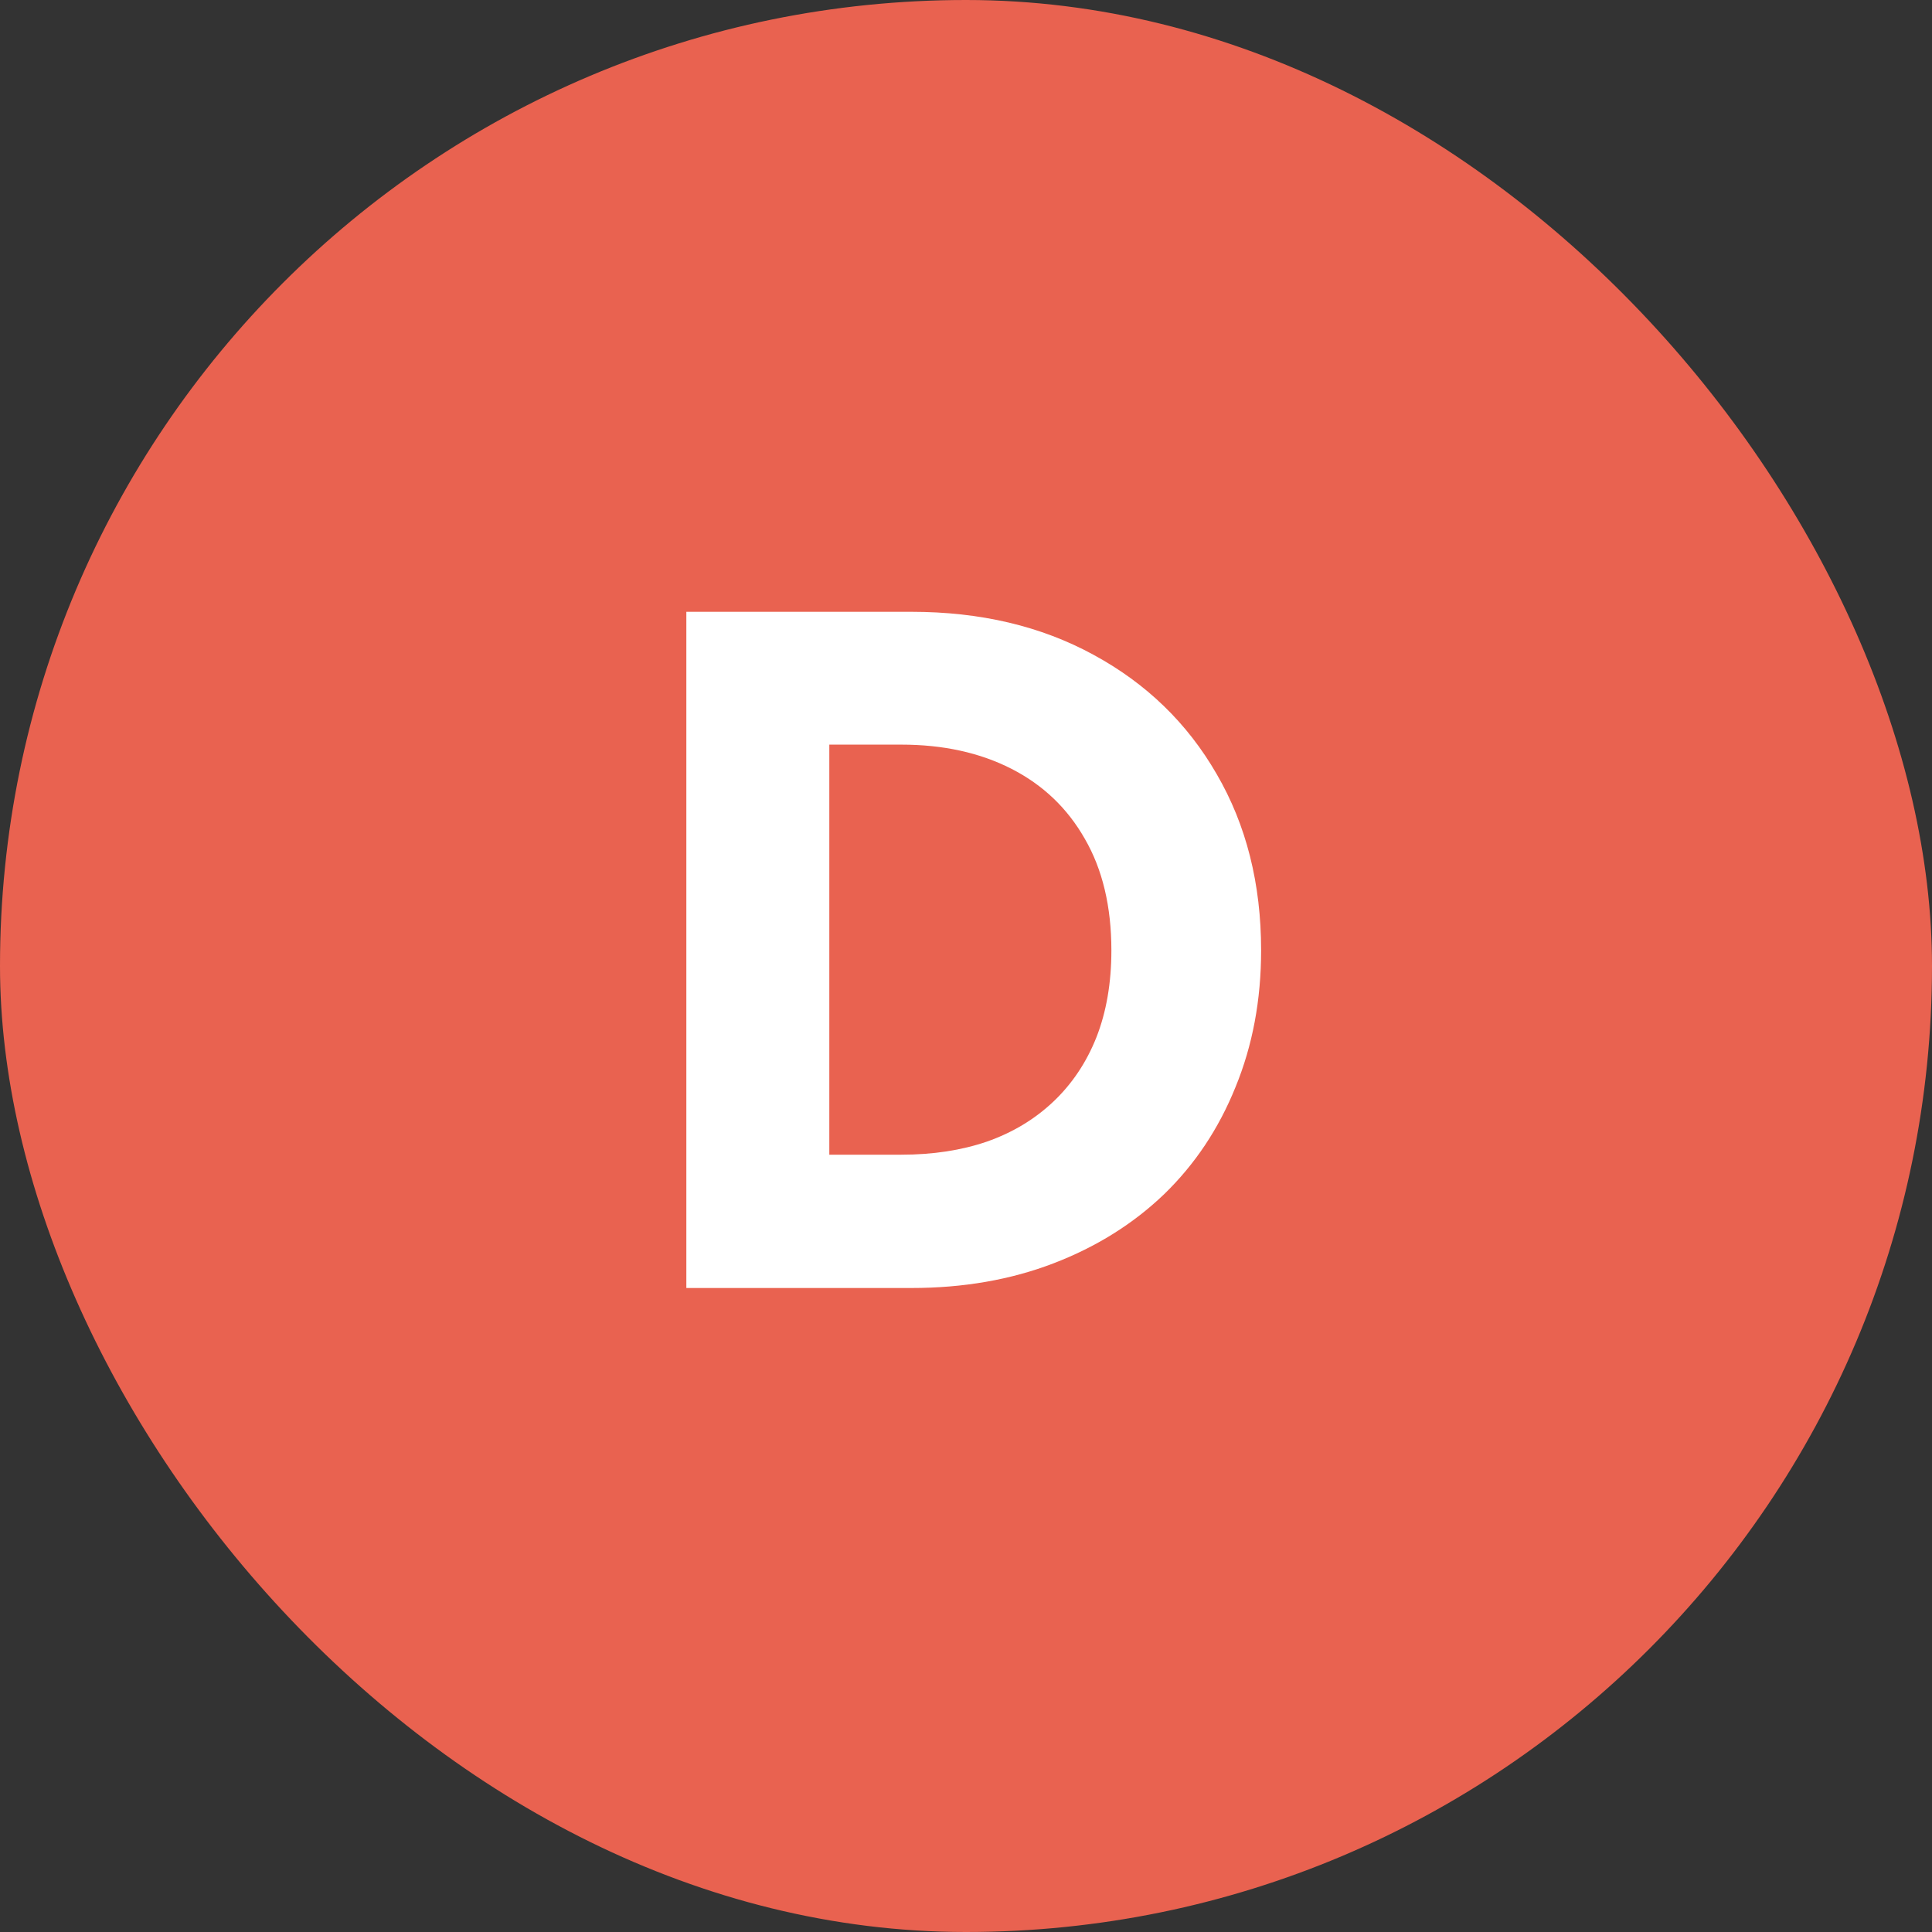
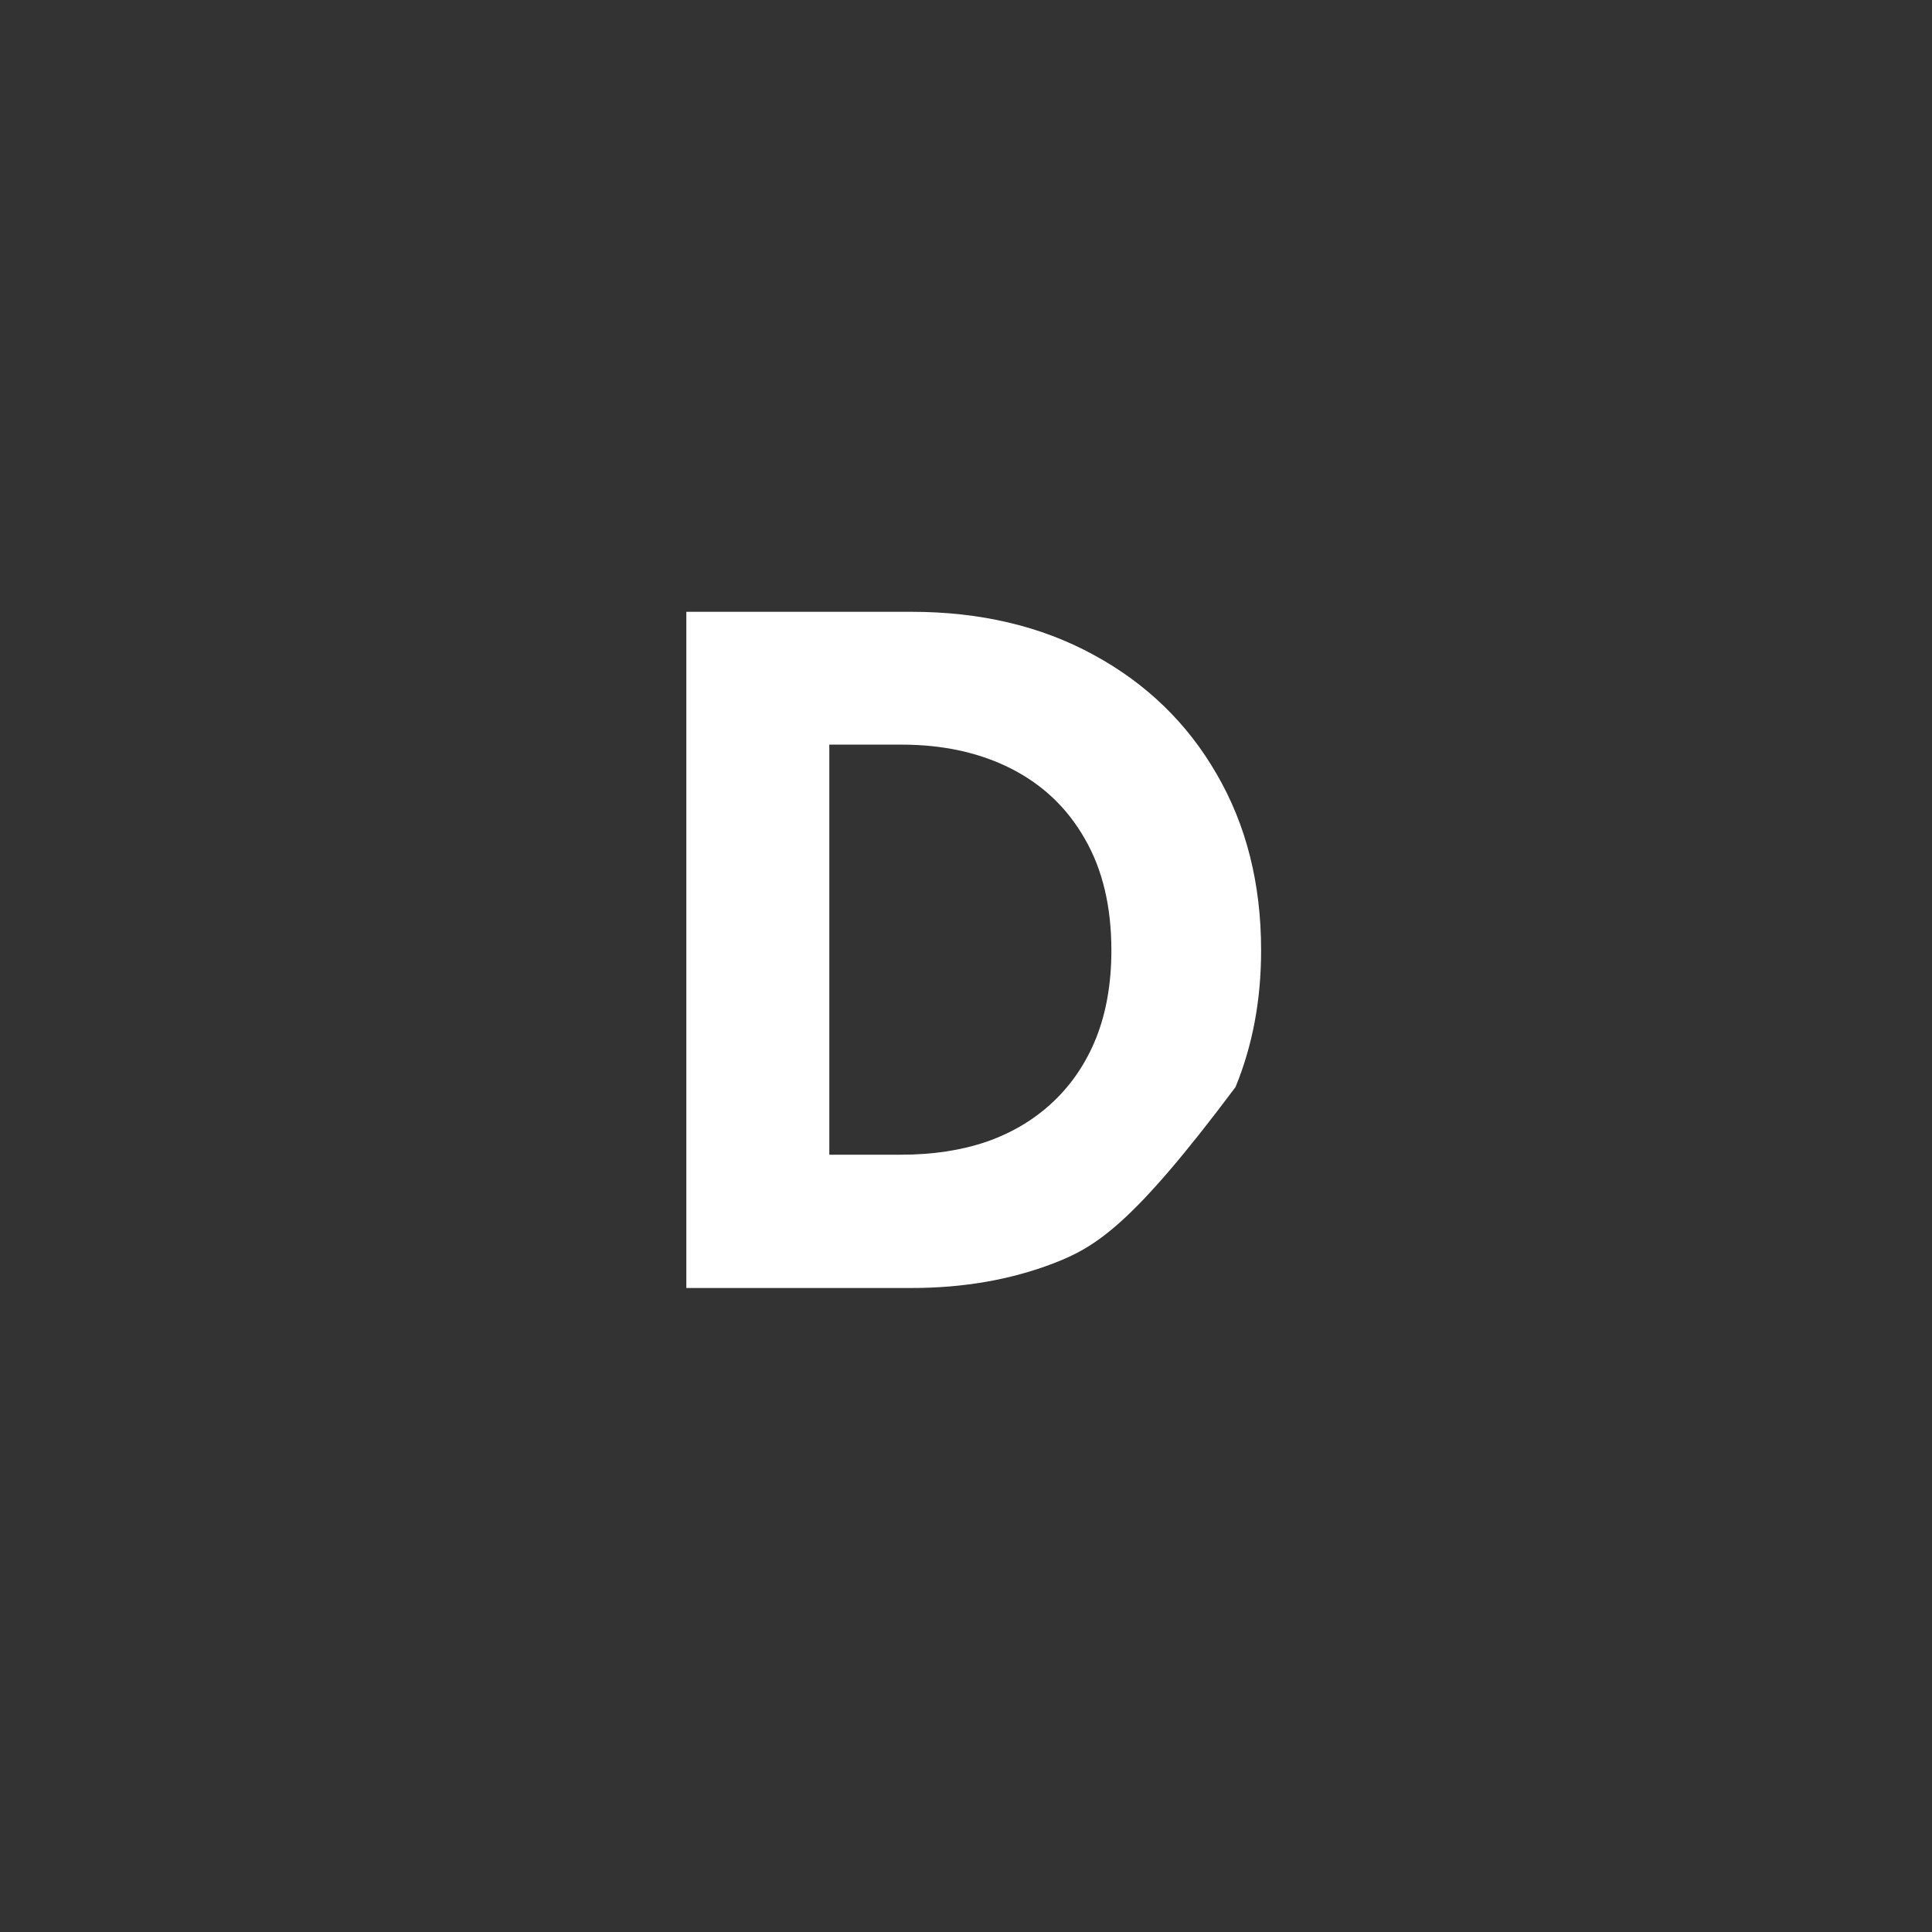
<svg xmlns="http://www.w3.org/2000/svg" width="24" height="24" viewBox="0 0 24 24" fill="none">
  <rect x="0" y="0" width="24" height="24" fill="#333333" stroke="none" />
-   <rect width="24" height="24" rx="12" fill="#E96250" />
-   <path d="M8.526 16V7.6H11.322C12.178 7.6 12.932 7.778 13.584 8.134C14.24 8.49 14.75 8.984 15.114 9.616C15.482 10.248 15.666 10.978 15.666 11.806C15.666 12.422 15.56 12.988 15.348 13.504C15.14 14.02 14.844 14.464 14.46 14.836C14.076 15.204 13.618 15.49 13.086 15.694C12.554 15.898 11.966 16 11.322 16H8.526ZM10.302 14.344H11.196C11.588 14.344 11.942 14.29 12.258 14.182C12.578 14.07 12.854 13.904 13.086 13.684C13.318 13.464 13.496 13.198 13.62 12.886C13.744 12.57 13.806 12.21 13.806 11.806C13.806 11.262 13.696 10.8 13.476 10.42C13.26 10.04 12.956 9.75 12.564 9.55C12.172 9.35 11.716 9.25 11.196 9.25H10.302V14.344Z" fill="white" />
+   <path d="M8.526 16V7.6H11.322C12.178 7.6 12.932 7.778 13.584 8.134C14.24 8.49 14.75 8.984 15.114 9.616C15.482 10.248 15.666 10.978 15.666 11.806C15.666 12.422 15.56 12.988 15.348 13.504C14.076 15.204 13.618 15.49 13.086 15.694C12.554 15.898 11.966 16 11.322 16H8.526ZM10.302 14.344H11.196C11.588 14.344 11.942 14.29 12.258 14.182C12.578 14.07 12.854 13.904 13.086 13.684C13.318 13.464 13.496 13.198 13.62 12.886C13.744 12.57 13.806 12.21 13.806 11.806C13.806 11.262 13.696 10.8 13.476 10.42C13.26 10.04 12.956 9.75 12.564 9.55C12.172 9.35 11.716 9.25 11.196 9.25H10.302V14.344Z" fill="white" />
</svg>